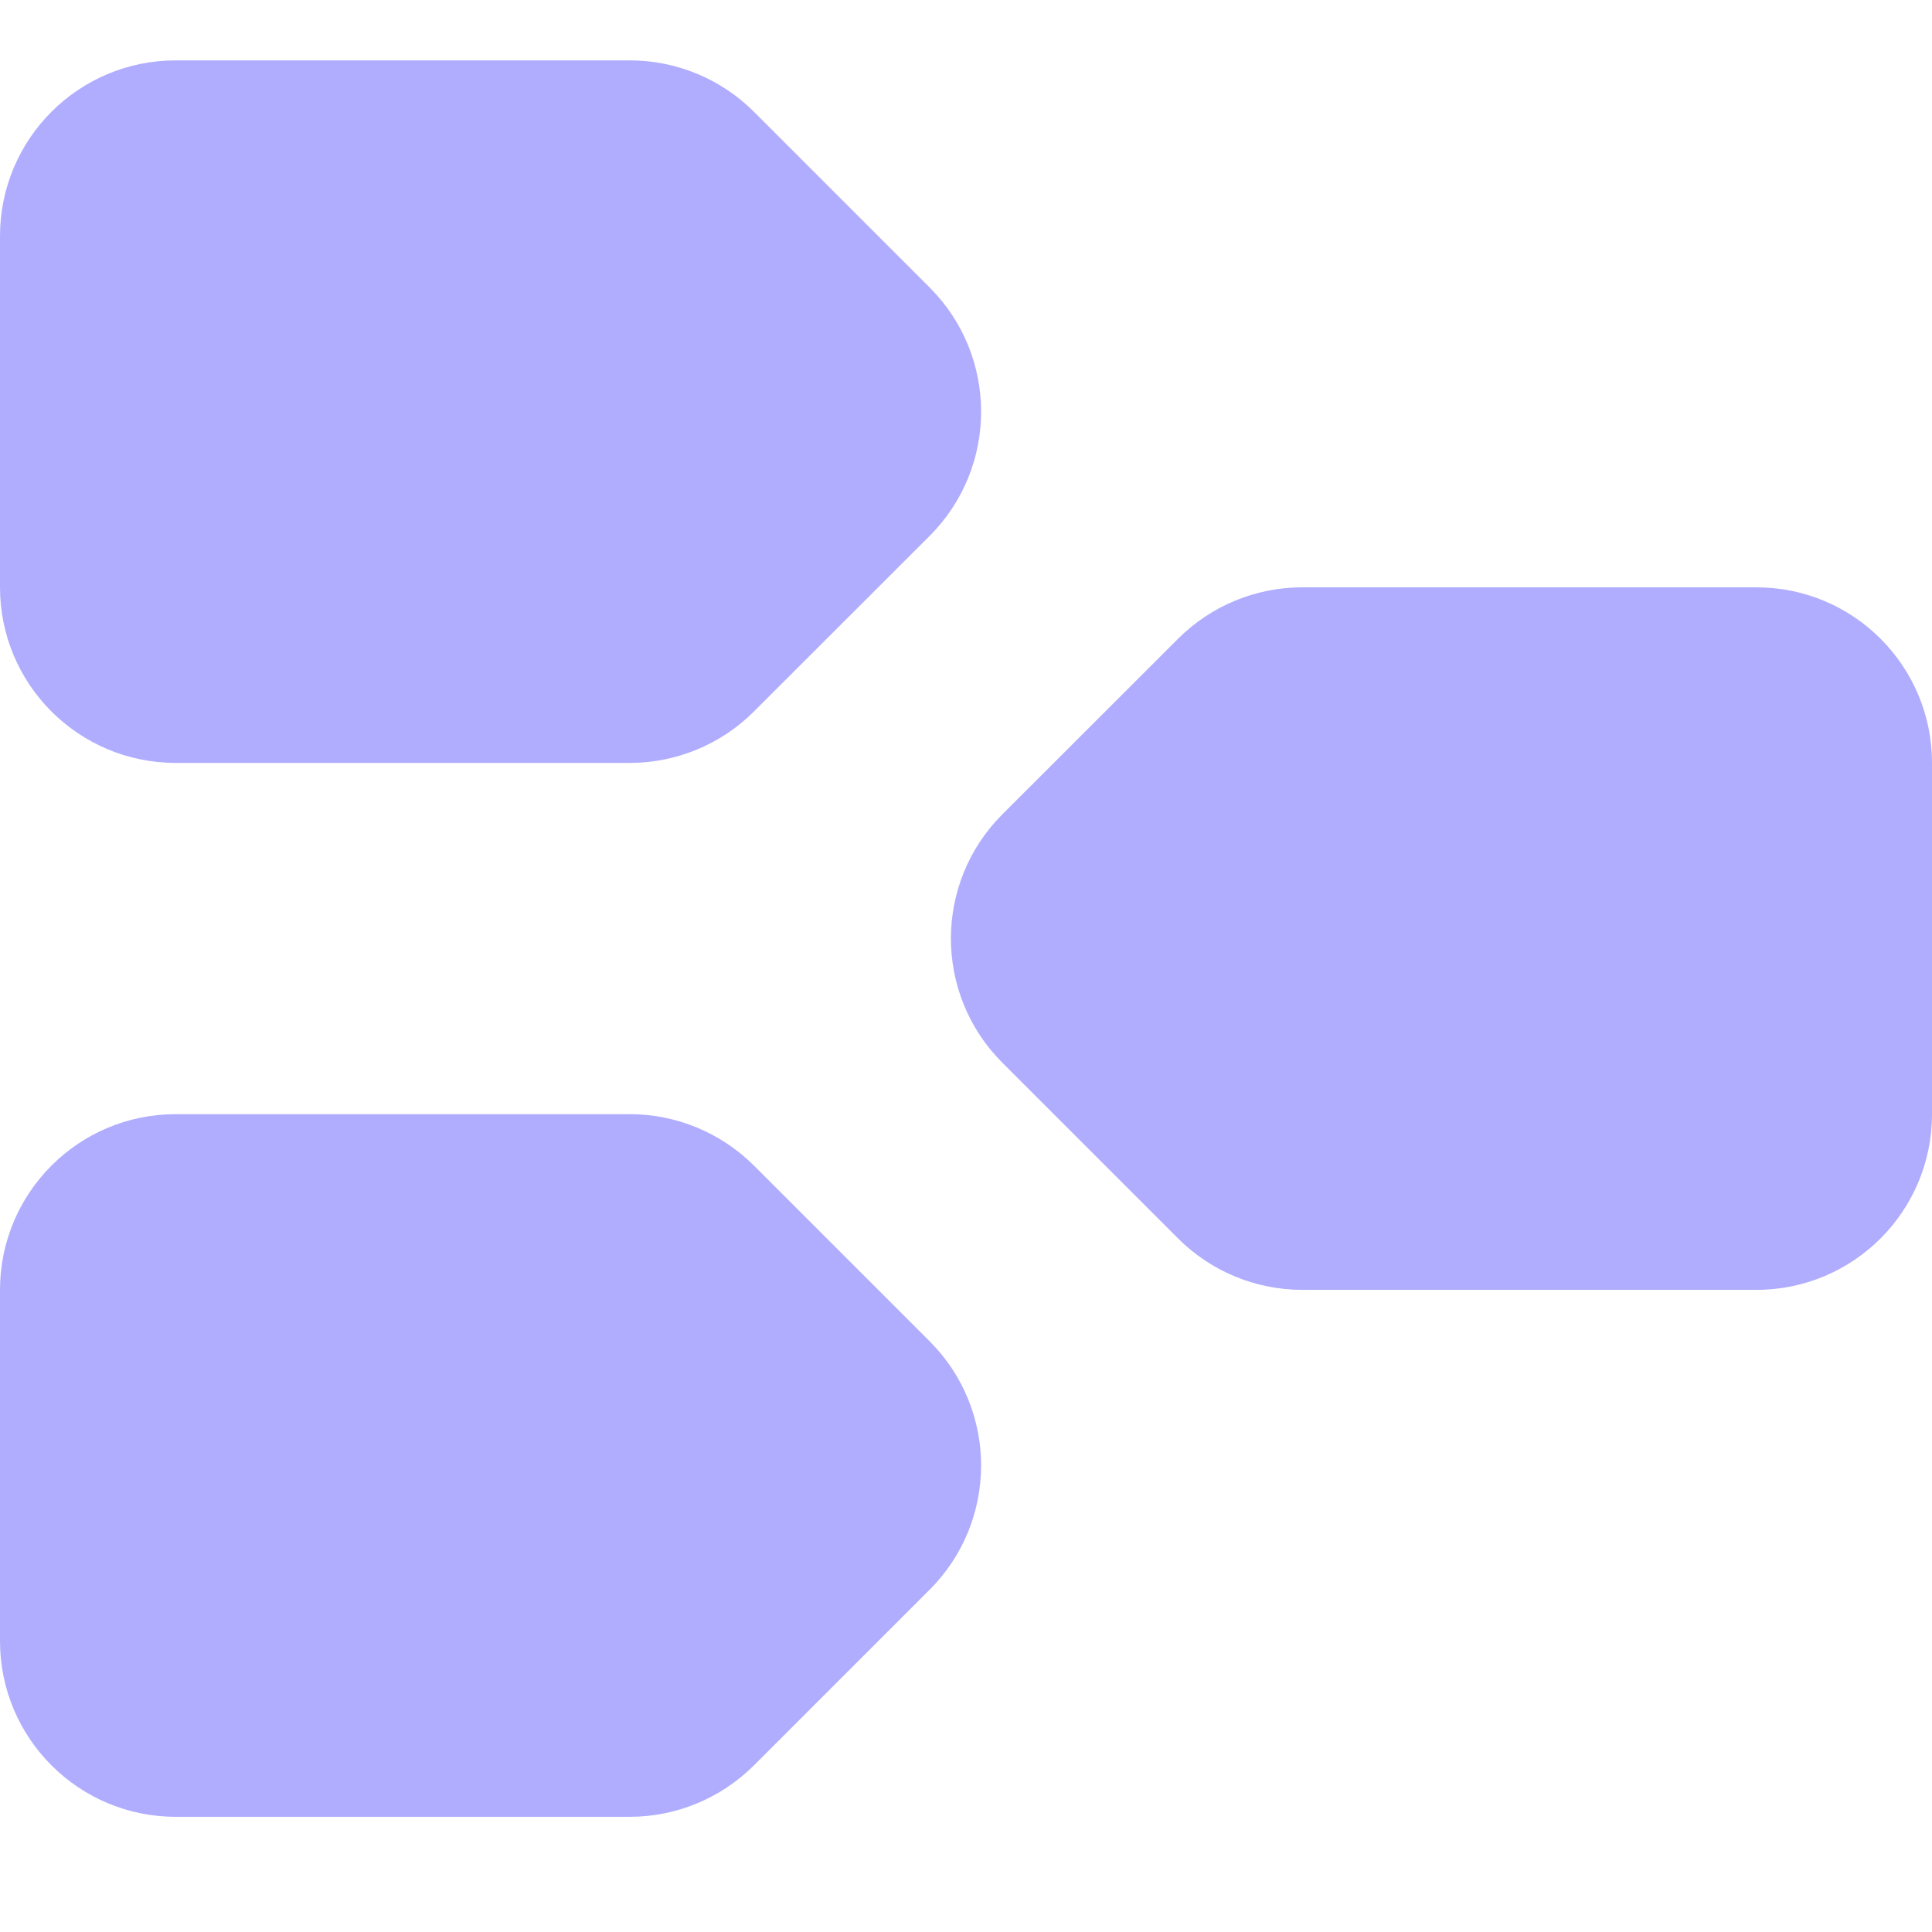
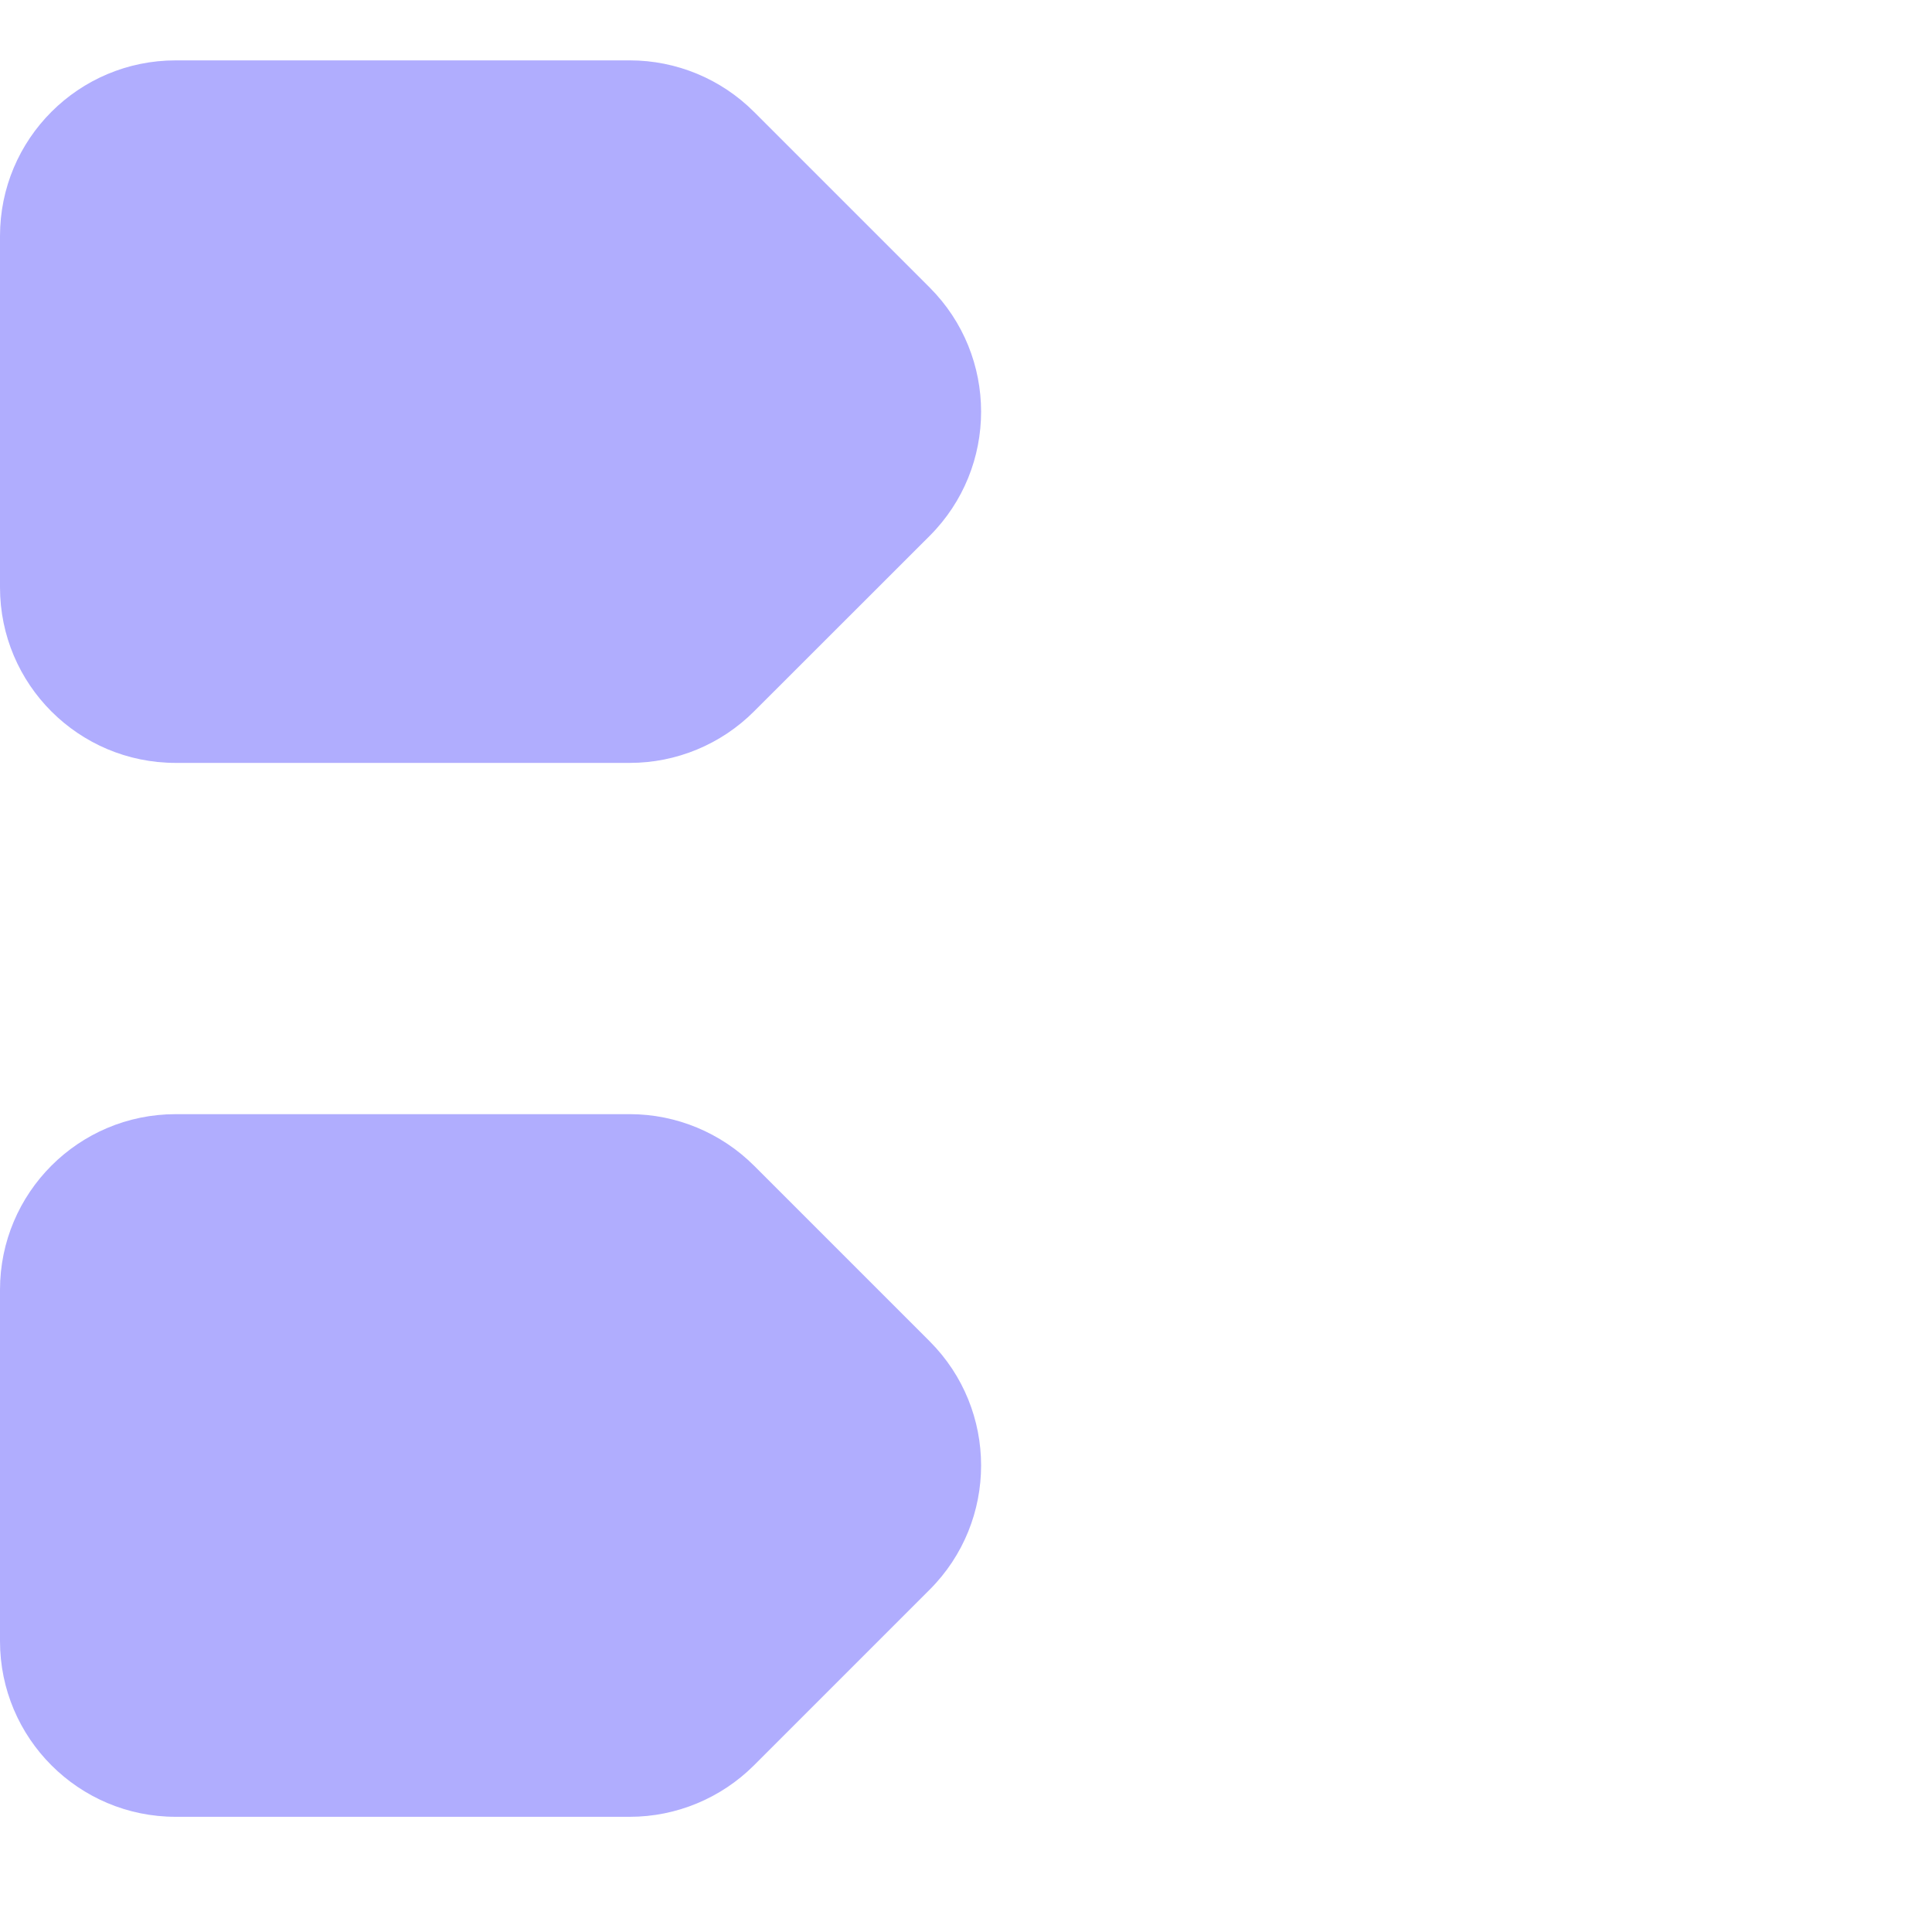
<svg xmlns="http://www.w3.org/2000/svg" width="16" height="16" viewBox="0 0 16 16" fill="none">
  <path d="M0 10.682C0 9.879 0.651 9.227 1.455 9.227H5.216C5.601 9.227 5.971 9.381 6.244 9.653L7.699 11.108C8.267 11.676 8.267 12.597 7.699 13.165L6.244 14.62C5.971 14.892 5.601 15.046 5.216 15.046H1.455C0.651 15.046 0 14.394 0 13.591V10.682Z" fill="#B0ADFE" />
  <path d="M0 1.955C0 1.151 0.651 0.5 1.455 0.5H5.216C5.601 0.5 5.971 0.653 6.244 0.926L7.699 2.381C8.267 2.949 8.267 3.87 7.699 4.438L6.244 5.892C5.971 6.165 5.601 6.318 5.216 6.318H1.455C0.651 6.318 0 5.667 0 4.864V1.955Z" fill="#B0ADFE" />
-   <path d="M16 6.318C16 5.515 15.349 4.864 14.546 4.864H10.784C10.399 4.864 10.029 5.017 9.756 5.29L8.301 6.744C7.733 7.312 7.733 8.233 8.301 8.801L9.756 10.256C10.029 10.529 10.399 10.682 10.784 10.682H14.546C15.349 10.682 16 10.031 16 9.227V6.318Z" fill="#B0ADFE" />
</svg>